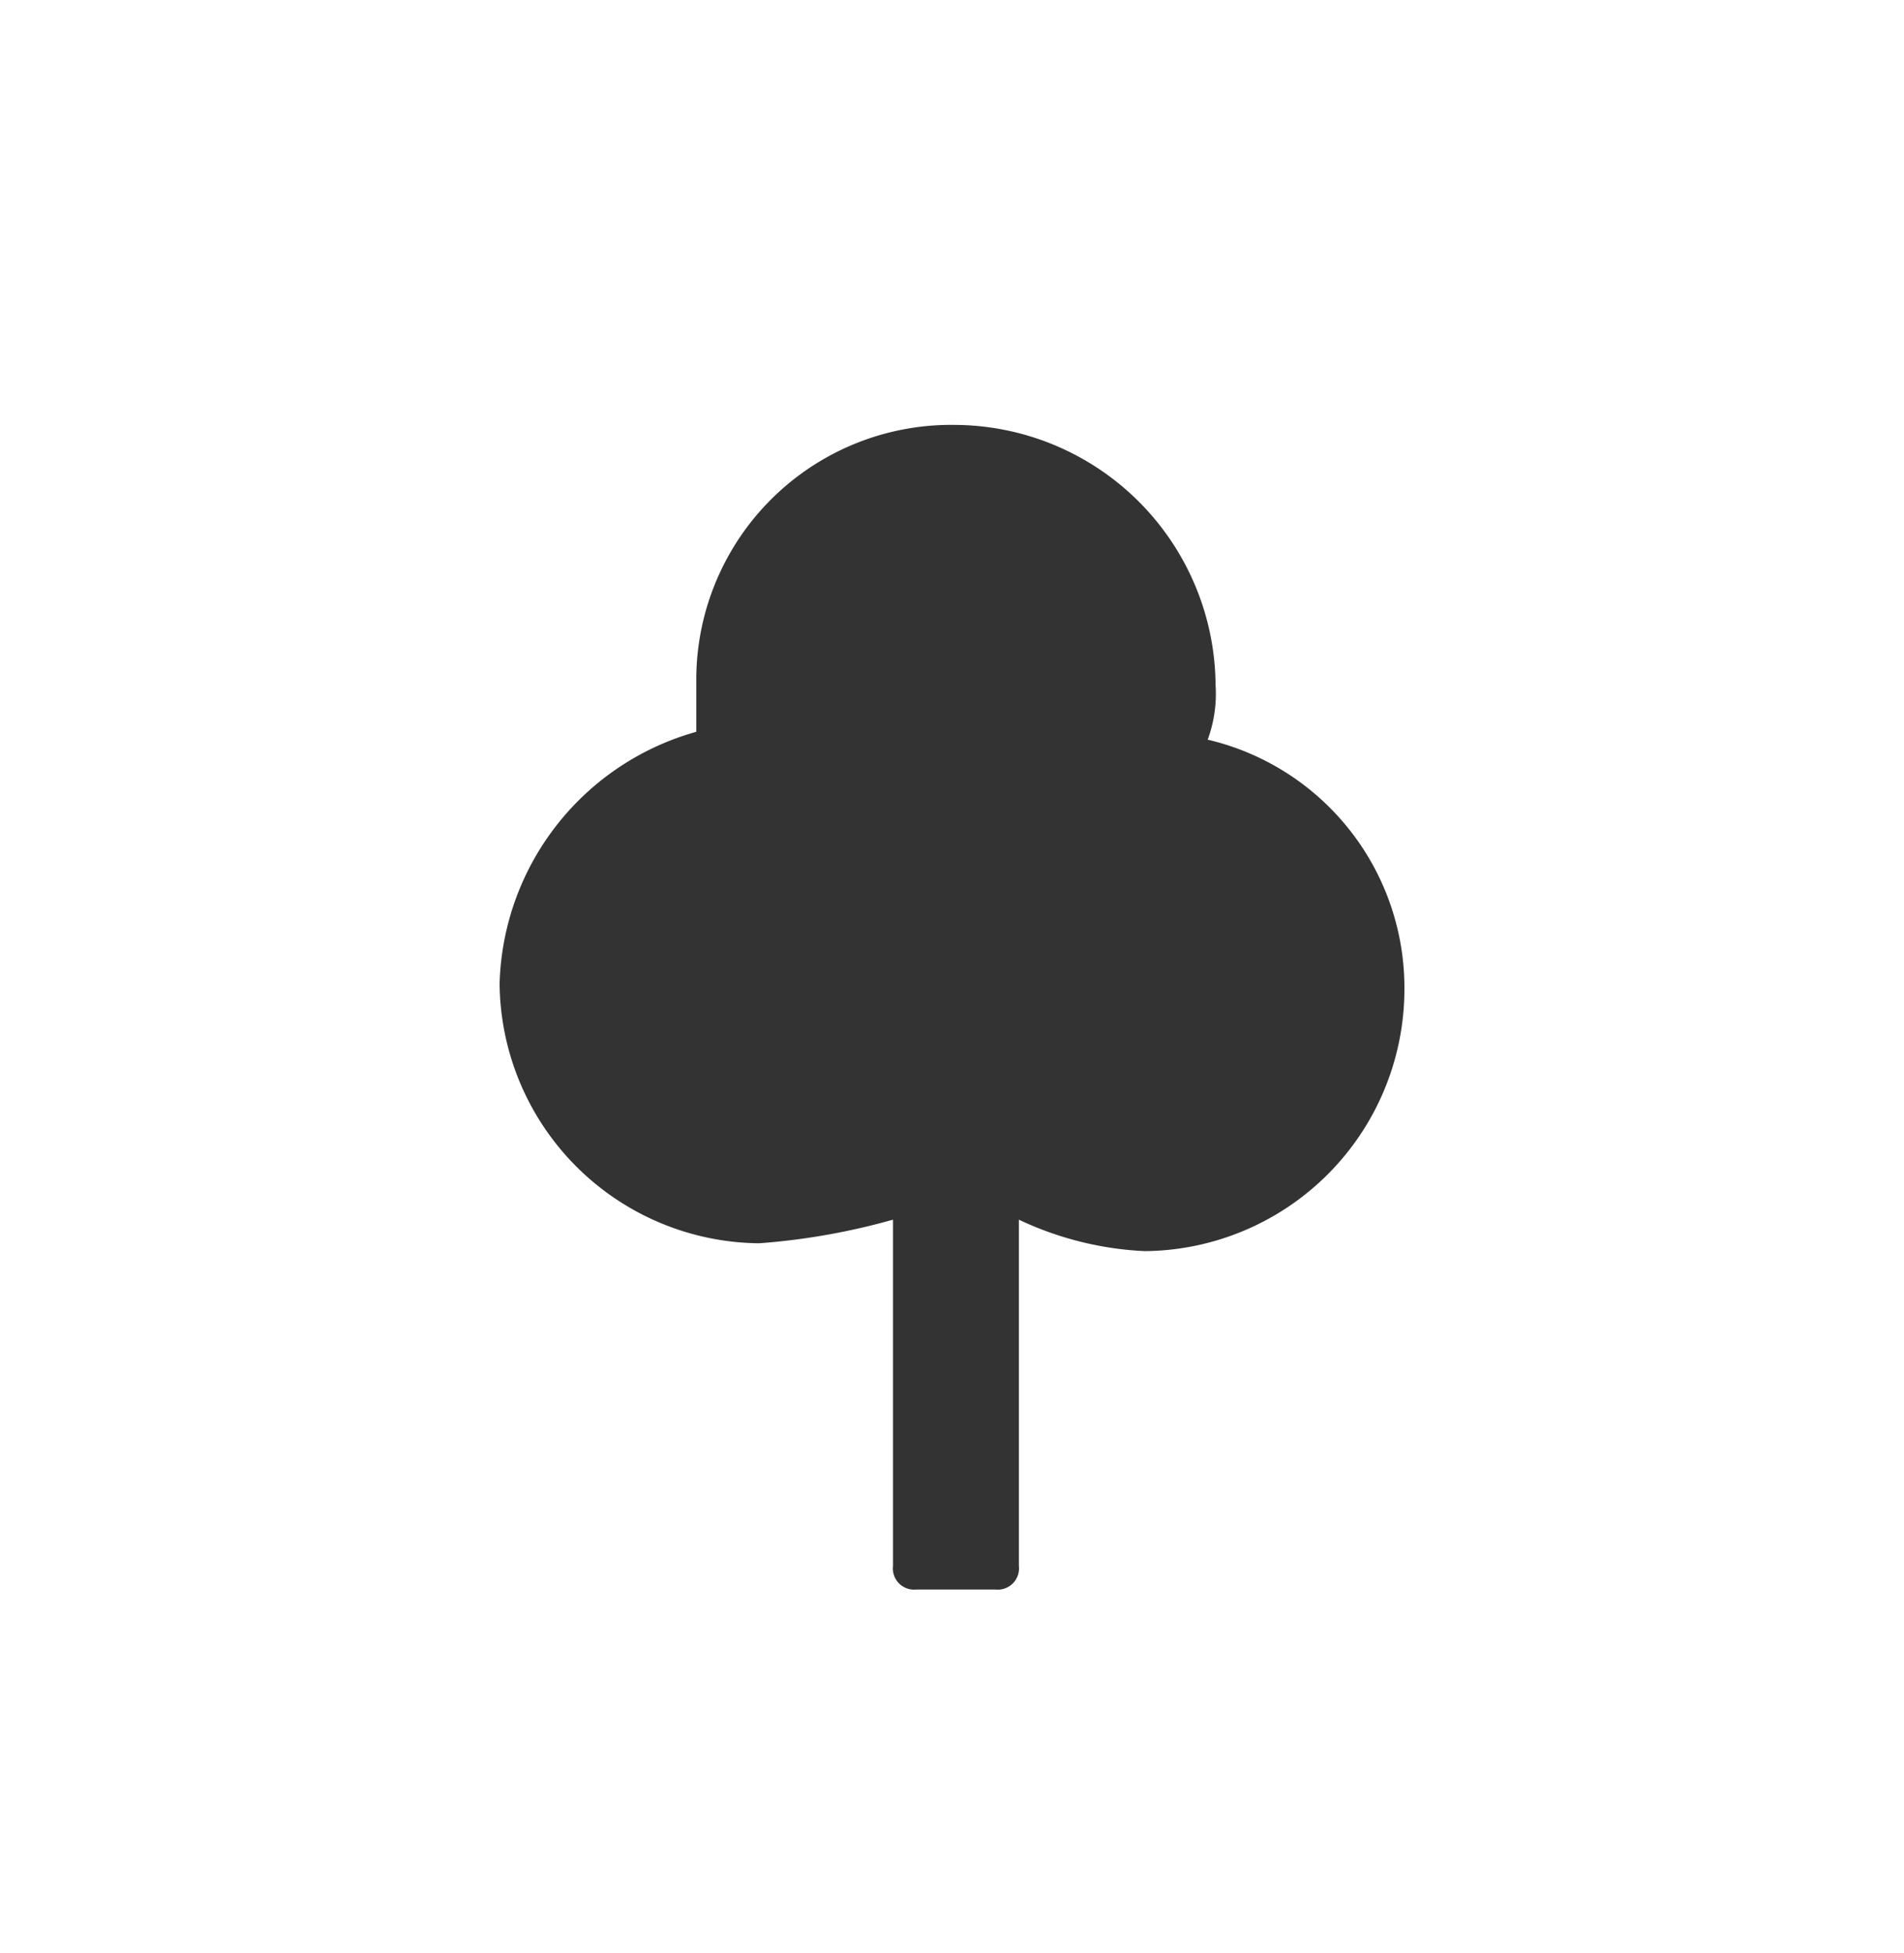
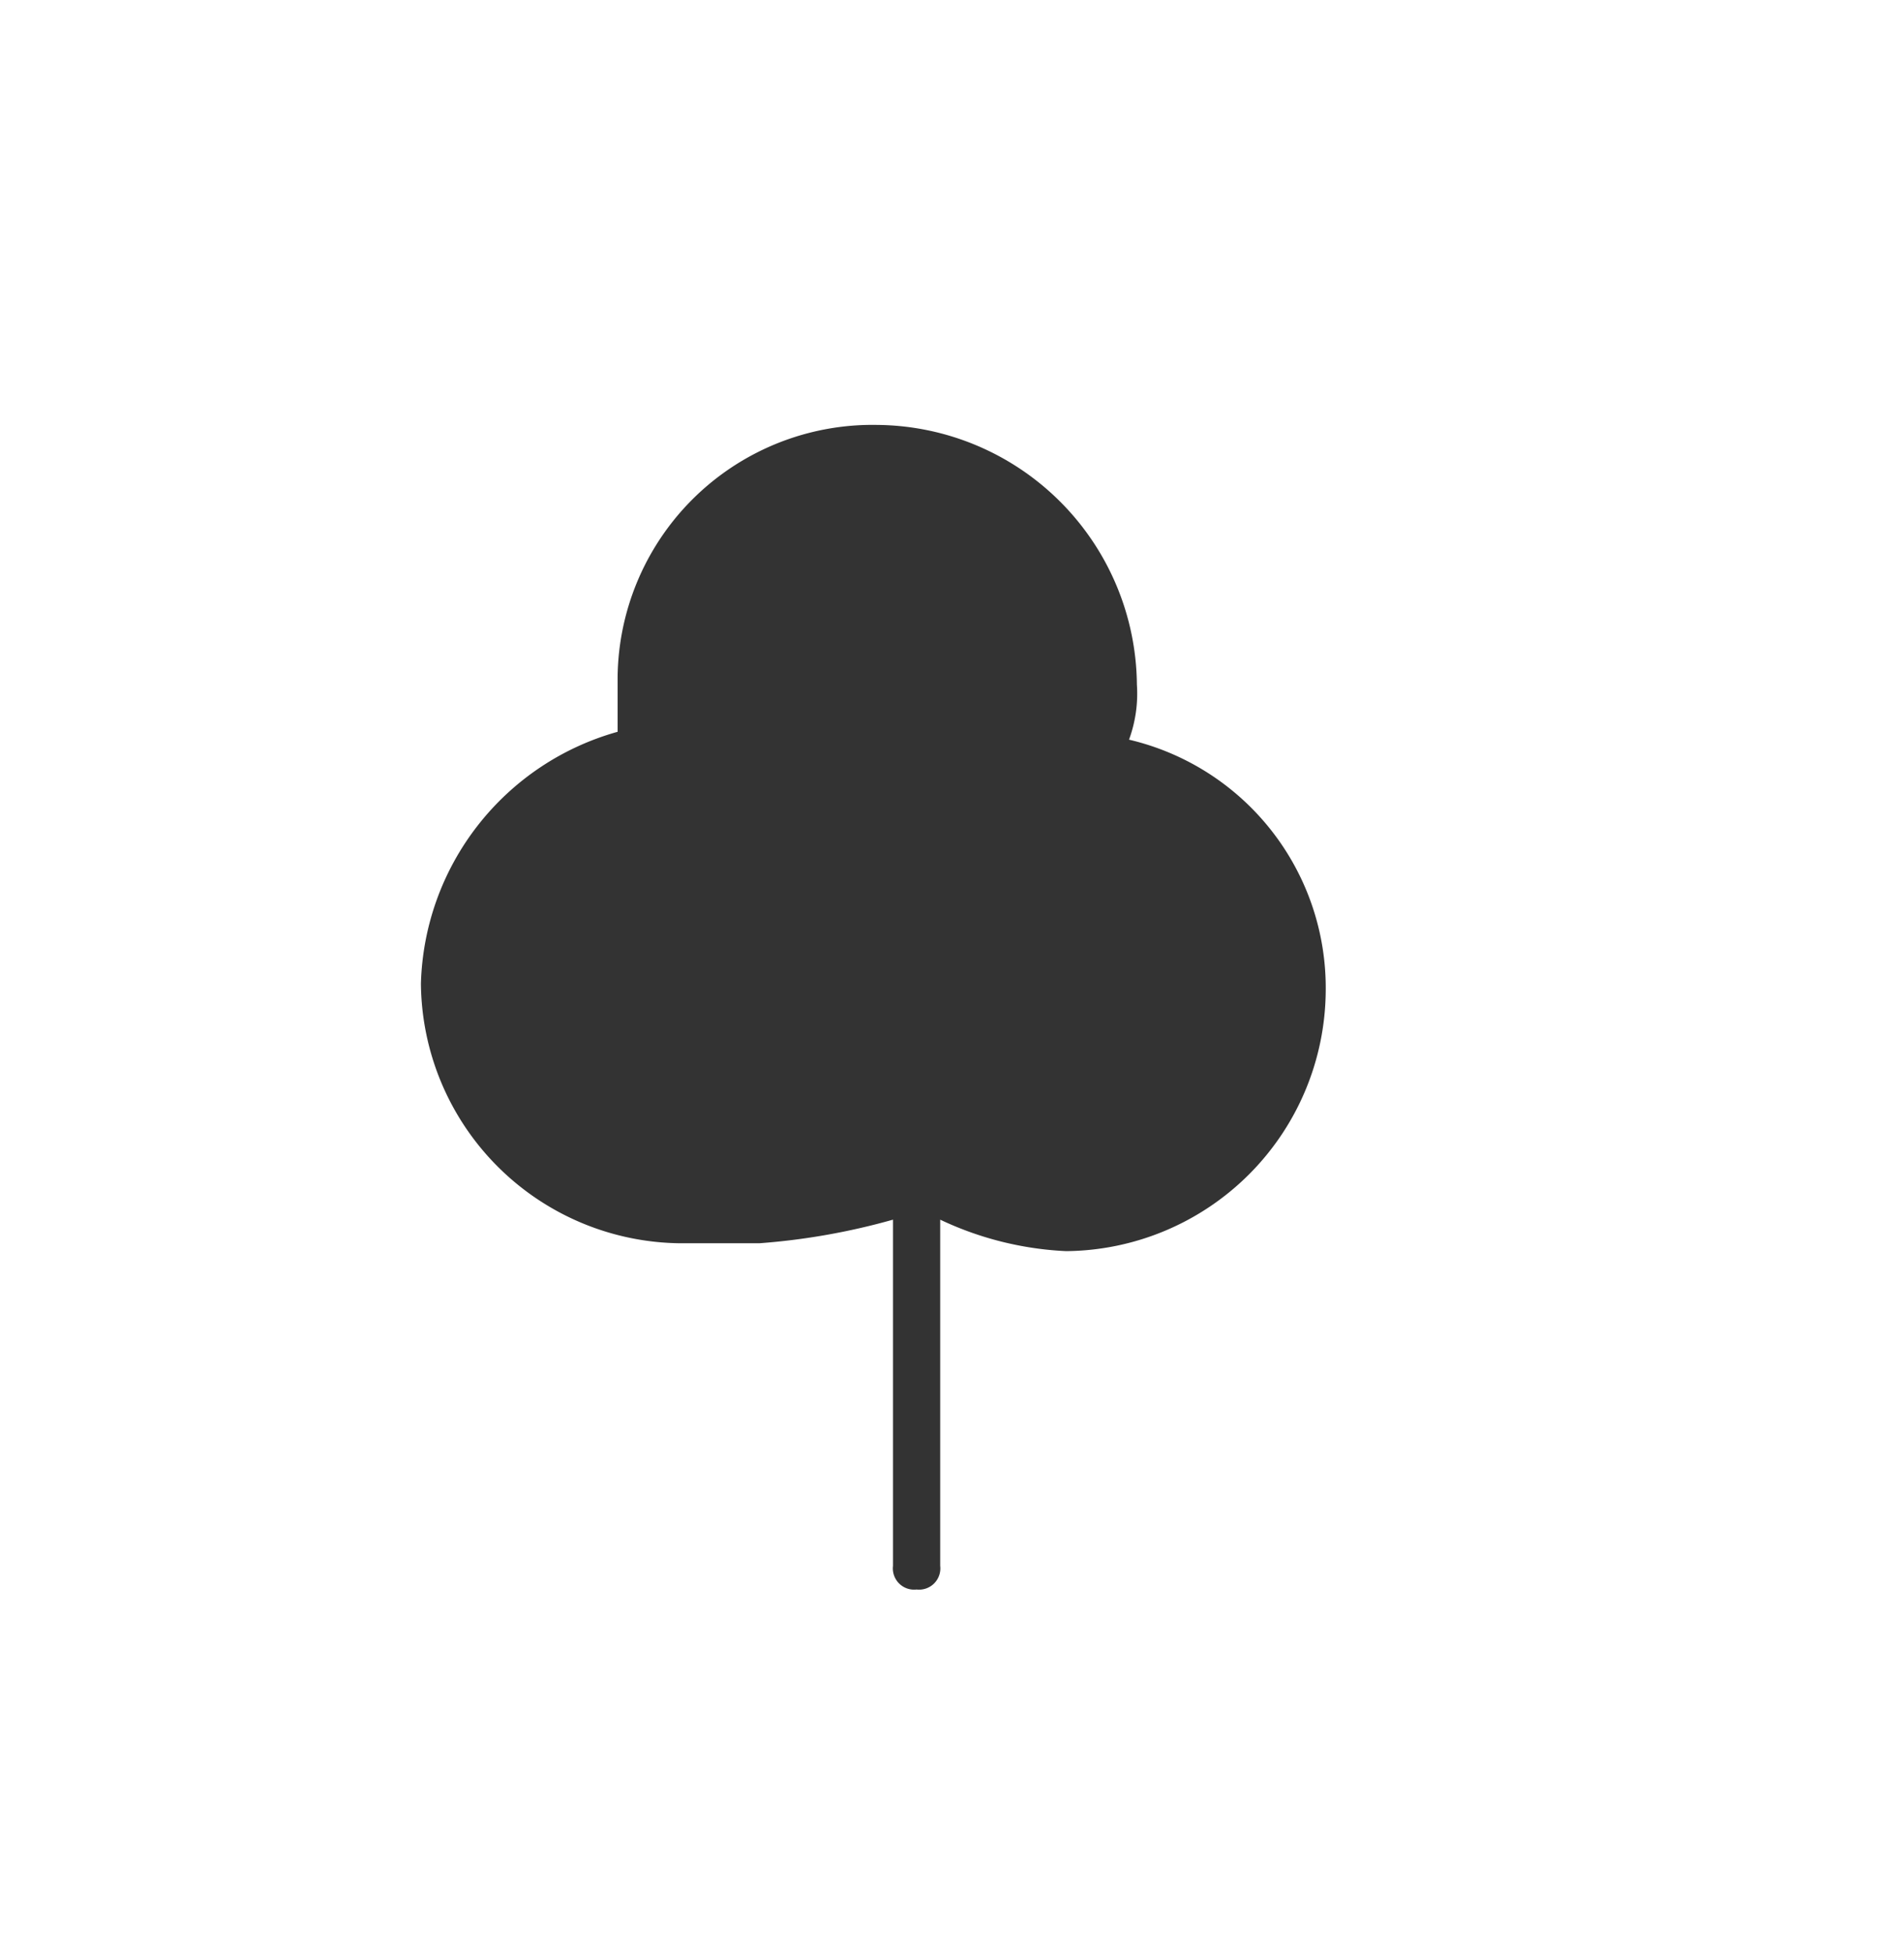
<svg xmlns="http://www.w3.org/2000/svg" viewBox="0 0 24.2 24.82">
-   <path d="m9.65 15.8a8.58 8.58 0 0 0 1.7-.3v4.4a.27.27 0 0 0 .3.3h1a.27.27 0 0 0 .3-.3v-4.4a4.19 4.19 0 0 0 1.6.4 3.33 3.33 0 0 0 3.3-3.3 3.24 3.24 0 0 0 -2.5-3.2 1.7 1.7 0 0 0 .1-.7 3.33 3.33 0 0 0 -3.3-3.3 3.24 3.24 0 0 0 -3.3 3.2v.7a3.42 3.42 0 0 0 -2.5 3.2 3.33 3.33 0 0 0 3.3 3.3z" fill="#333" />
+   <path d="m9.65 15.8a8.58 8.58 0 0 0 1.7-.3v4.4a.27.27 0 0 0 .3.3a.27.27 0 0 0 .3-.3v-4.4a4.19 4.19 0 0 0 1.6.4 3.33 3.33 0 0 0 3.3-3.3 3.24 3.24 0 0 0 -2.5-3.2 1.7 1.7 0 0 0 .1-.7 3.33 3.33 0 0 0 -3.3-3.3 3.24 3.24 0 0 0 -3.3 3.2v.7a3.42 3.42 0 0 0 -2.5 3.2 3.33 3.33 0 0 0 3.3 3.3z" fill="#333" />
</svg>